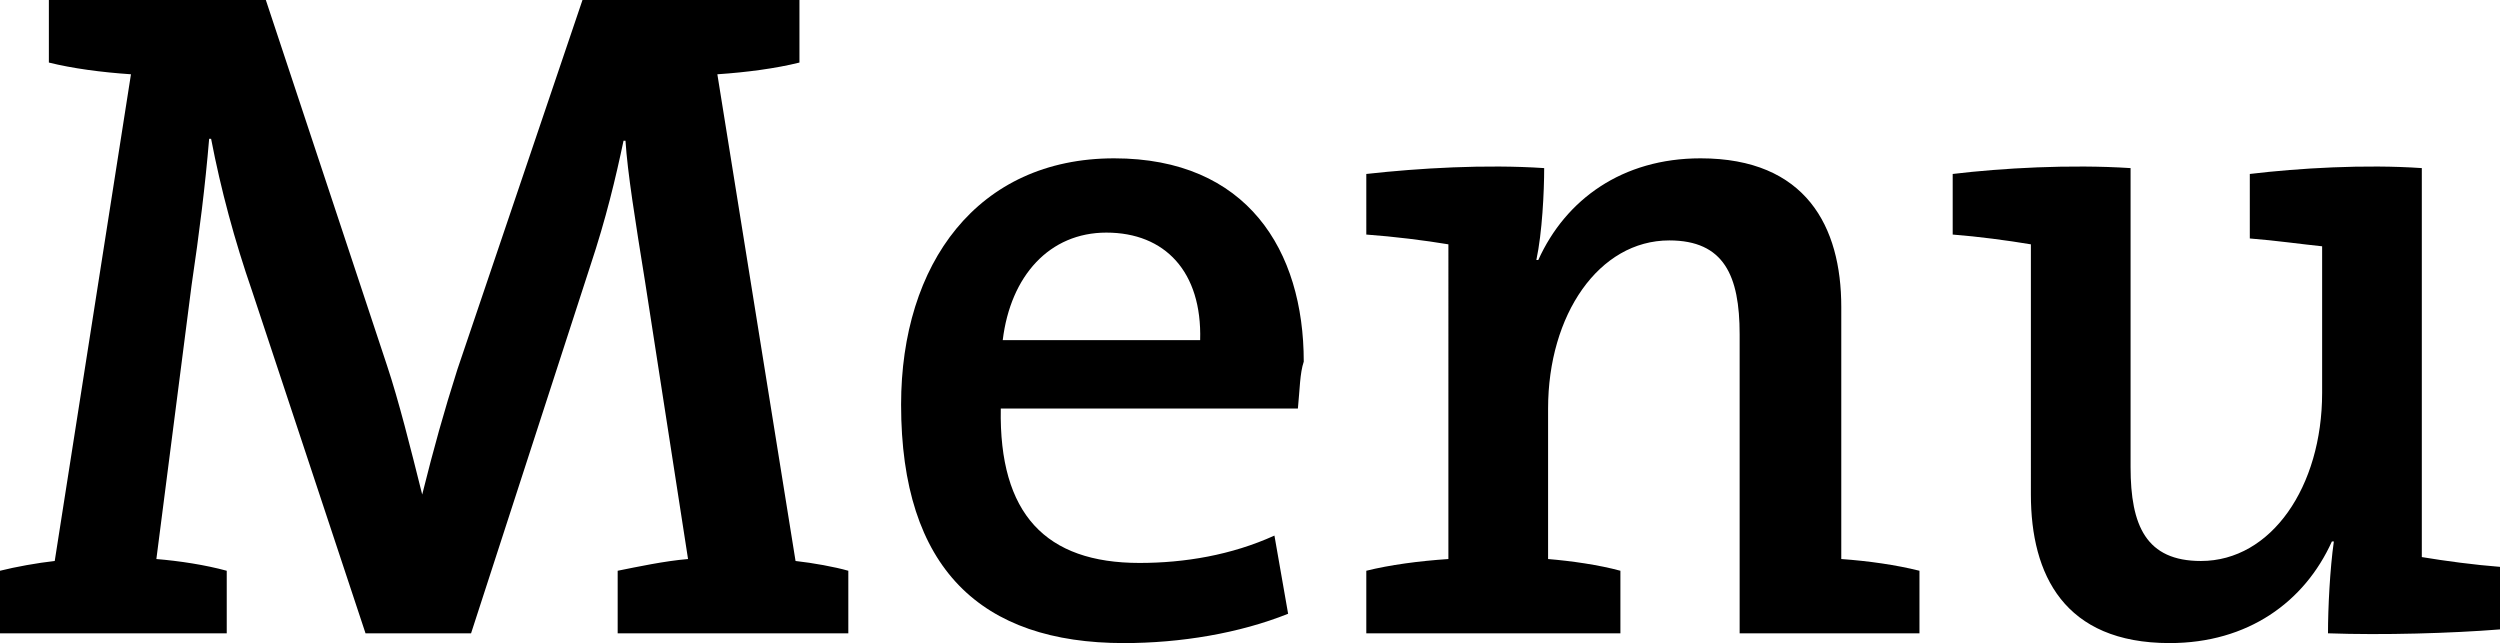
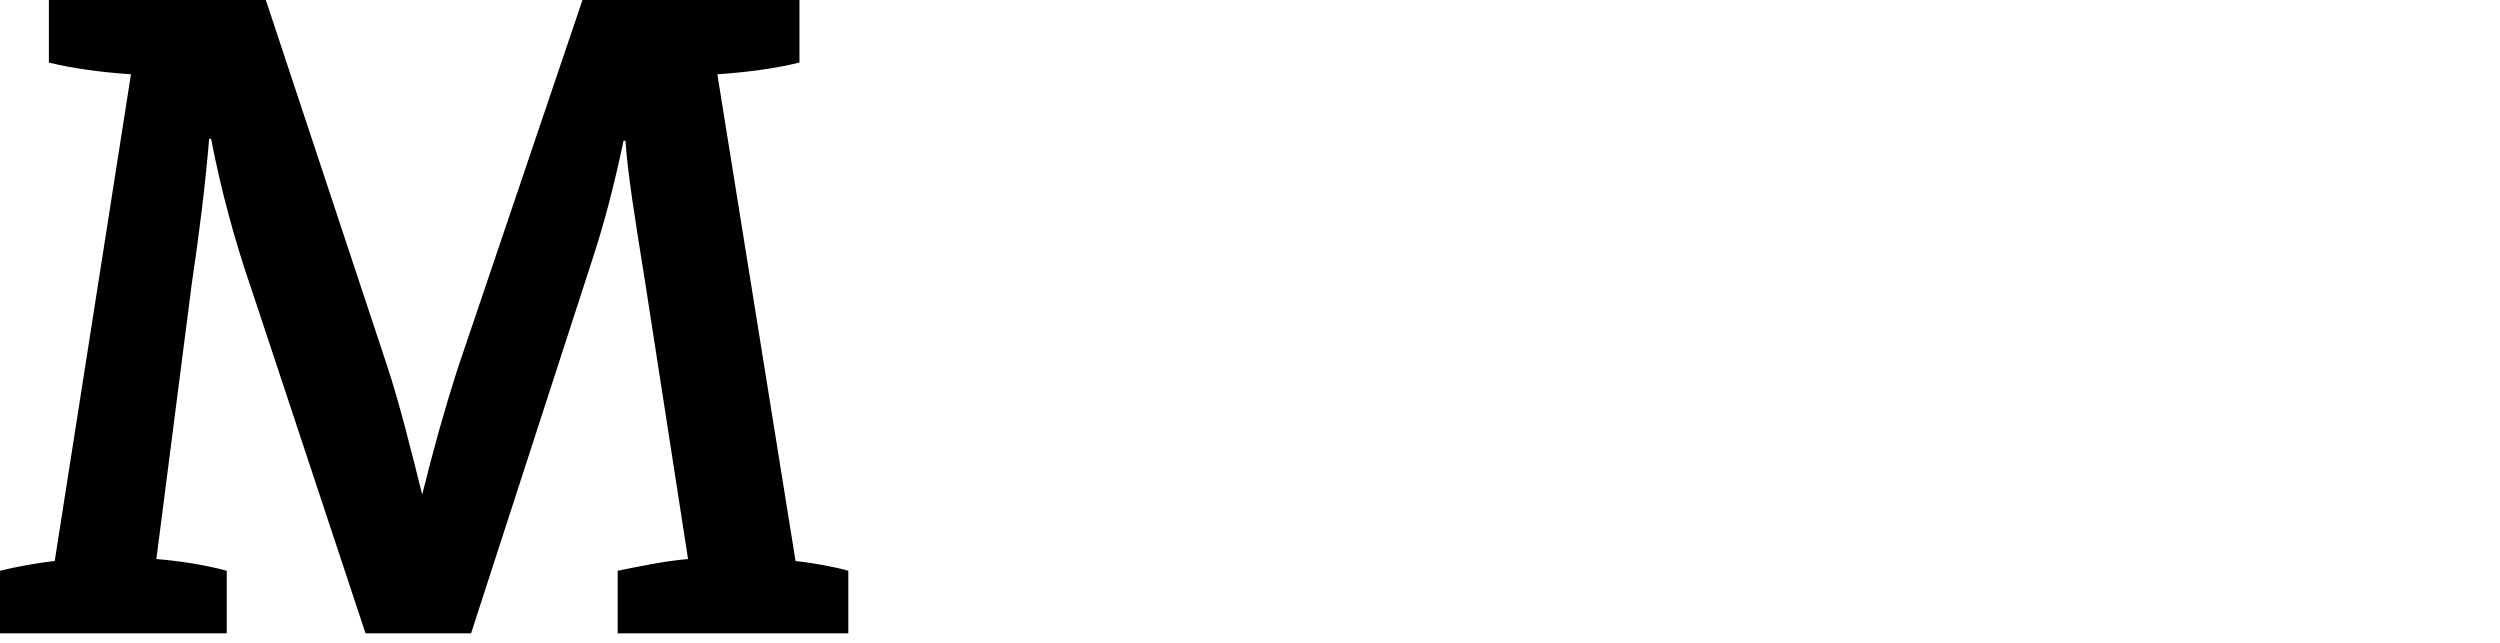
<svg xmlns="http://www.w3.org/2000/svg" version="1.1" x="0px" y="0px" width="127.9px" height="32.9px" viewBox="0 0 127.9 32.9" style="enable-background:new 0 0 127.9 32.9;" xml:space="preserve">
  <style type="text/css">
	.Gebogen_x0020_groen{fill:url(#SVGID_1_);stroke:#FFFFFF;stroke-width:0.25;stroke-miterlimit:1;}
	.st0{fill:#886F52;}
	.st1{fill:#FFFFFF;}
	.st2{fill:#41281B;}
	.st3{fill:#B1B3B4;}
	.st4{fill:#E41270;}
	.st5{fill:#009036;}
	.st6{fill:none;stroke:#E2007A;stroke-width:0.709;}
	.st7{fill:none;stroke:#E2007A;stroke-width:0.709;stroke-miterlimit:10;}
	.st8{fill:none;stroke:#41281B;stroke-width:2.835;}
	.st9{fill:none;stroke:#41281B;stroke-width:2.835;stroke-miterlimit:10;}
	.st10{fill:none;stroke:#886F52;stroke-width:1.134;}
	.st11{fill:none;stroke:#886F52;stroke-width:1.134;stroke-miterlimit:10;}
	.st12{fill:none;}
	.st13{fill:none;stroke:#A48A77;stroke-width:1.134;}
	.st14{fill:none;stroke:#A48A77;stroke-width:1.134;stroke-miterlimit:10;}
	.st15{fill:none;stroke:#FFFFFF;stroke-width:1.134;}
	.st16{fill:none;stroke:#FFFFFF;stroke-width:1.134;stroke-miterlimit:10;}
	.st17{fill:#39A9DC;}
	.st18{fill:#FABC20;}
</style>
  <linearGradient id="SVGID_1_" gradientUnits="userSpaceOnUse" x1="-632.84" y1="-2098.471" x2="-632.133" y2="-2099.178">
    <stop offset="0" style="stop-color:#259E2E" />
    <stop offset="0.983" style="stop-color:#1C381D" />
  </linearGradient>
  <g id="Voorbeelden">
</g>
  <g id="Laag_1">
    <g>
      <path d="M31.6,32.4v-3.2c1-0.2,2.4-0.5,3.6-0.6L33,14.4c-0.5-3.1-0.9-5.6-1-7.2h-0.1c-0.4,1.9-0.9,4-1.7,6.4l-6.1,18.8h-5.4    l-5.8-17.5c-0.9-2.6-1.6-5.2-2.1-7.8h-0.1c-0.2,2.4-0.5,4.8-0.9,7.5l-1.8,14c1.2,0.1,2.5,0.3,3.6,0.6v3.2H0v-3.2    c0.8-0.2,1.9-0.4,2.8-0.5L6.7,3.8C5.2,3.7,3.7,3.5,2.5,3.2V0h11.1l6.2,18.7c0.6,1.8,1.2,4.2,1.8,6.6h0c0.6-2.4,1.1-4.2,1.8-6.4    L29.8,0h11.1v3.2c-1.2,0.3-2.7,0.5-4.2,0.6l4,24.9c0.9,0.1,2,0.3,2.7,0.5v3.2H31.6z" />
-       <path d="M66.4,20.9H51.2c-0.1,5.4,2.3,7.9,7.1,7.9c2.3,0,4.7-0.4,6.9-1.4l0.7,4c-2.5,1-5.5,1.5-8.4,1.5c-7.3,0-11.4-3.8-11.4-12.2    c0-7.2,3.9-12.6,10.9-12.6c6.8,0,9.7,4.7,9.7,10.4C66.5,19.1,66.5,19.9,66.4,20.9z M56.6,11.9c-2.9,0-4.9,2.2-5.3,5.5h10.1    C61.5,13.9,59.6,11.9,56.6,11.9z" />
-       <path d="M89,32.4V17.1c0-3-0.8-4.8-3.6-4.8c-3.6,0-6.2,3.8-6.2,8.6v7.7c1.2,0.1,2.6,0.3,3.7,0.6v3.2h-13v-3.2    c1.2-0.3,2.7-0.5,4.2-0.6V12.5c-1.2-0.2-2.8-0.4-4.2-0.5V8.9c2.7-0.3,6.1-0.5,9.1-0.3c0,1.2-0.1,3.3-0.4,4.7h0.1    c1.4-3.1,4.3-5.2,8.3-5.2c5.4,0,7.2,3.5,7.2,7.6v12.9c1.4,0.1,2.8,0.3,4,0.6v3.2H89z" />
-       <path d="M119.1,32.4c0-1.3,0.1-3.3,0.3-4.7h-0.1c-1.4,3.1-4.3,5.2-8.3,5.2c-5.4,0-7.1-3.5-7.1-7.6V12.5c-1.2-0.2-2.7-0.4-4-0.5    V8.9c2.5-0.3,6-0.5,9.1-0.3v15.3c0,3,0.8,4.8,3.6,4.8c3.6,0,6.2-3.8,6.2-8.6v-7.5c-1-0.1-2.4-0.3-3.7-0.4V8.9    c2.5-0.3,5.9-0.5,8.8-0.3v19.9c1.2,0.2,2.7,0.4,4,0.5v3.2C125.4,32.4,121.9,32.5,119.1,32.4z" />
    </g>
  </g>
  <g id="Laag_3">
</g>
</svg>